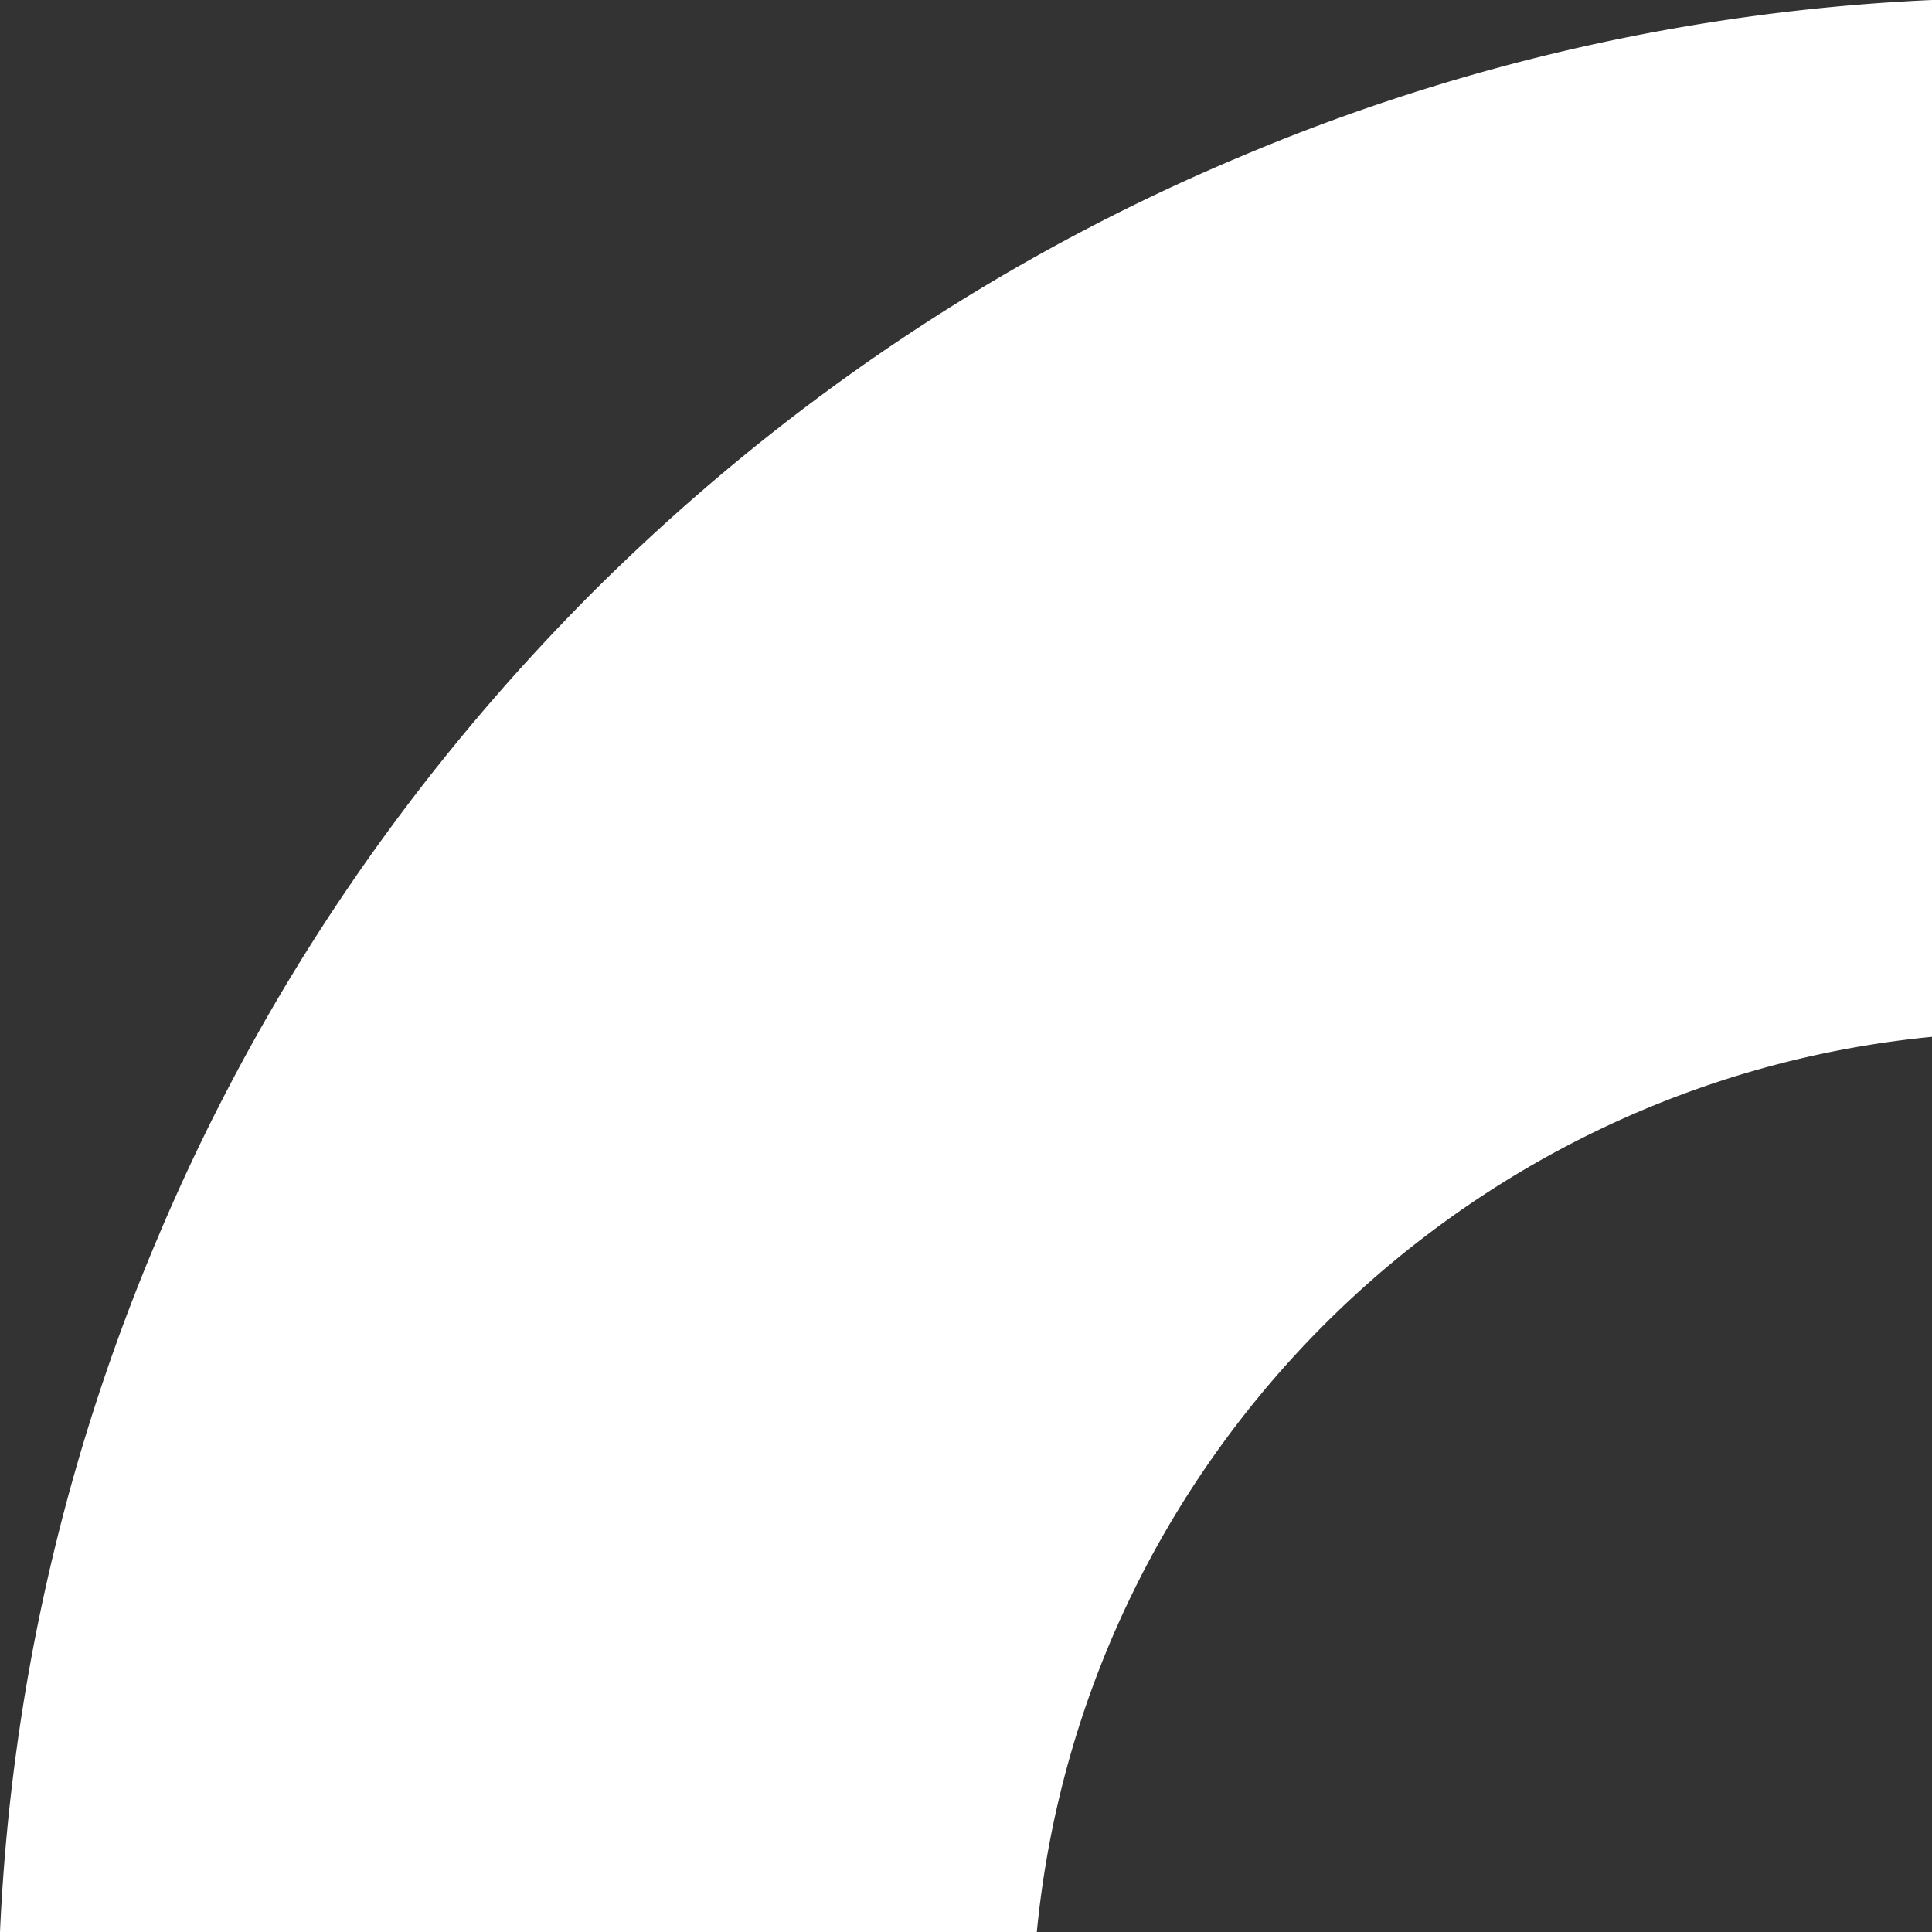
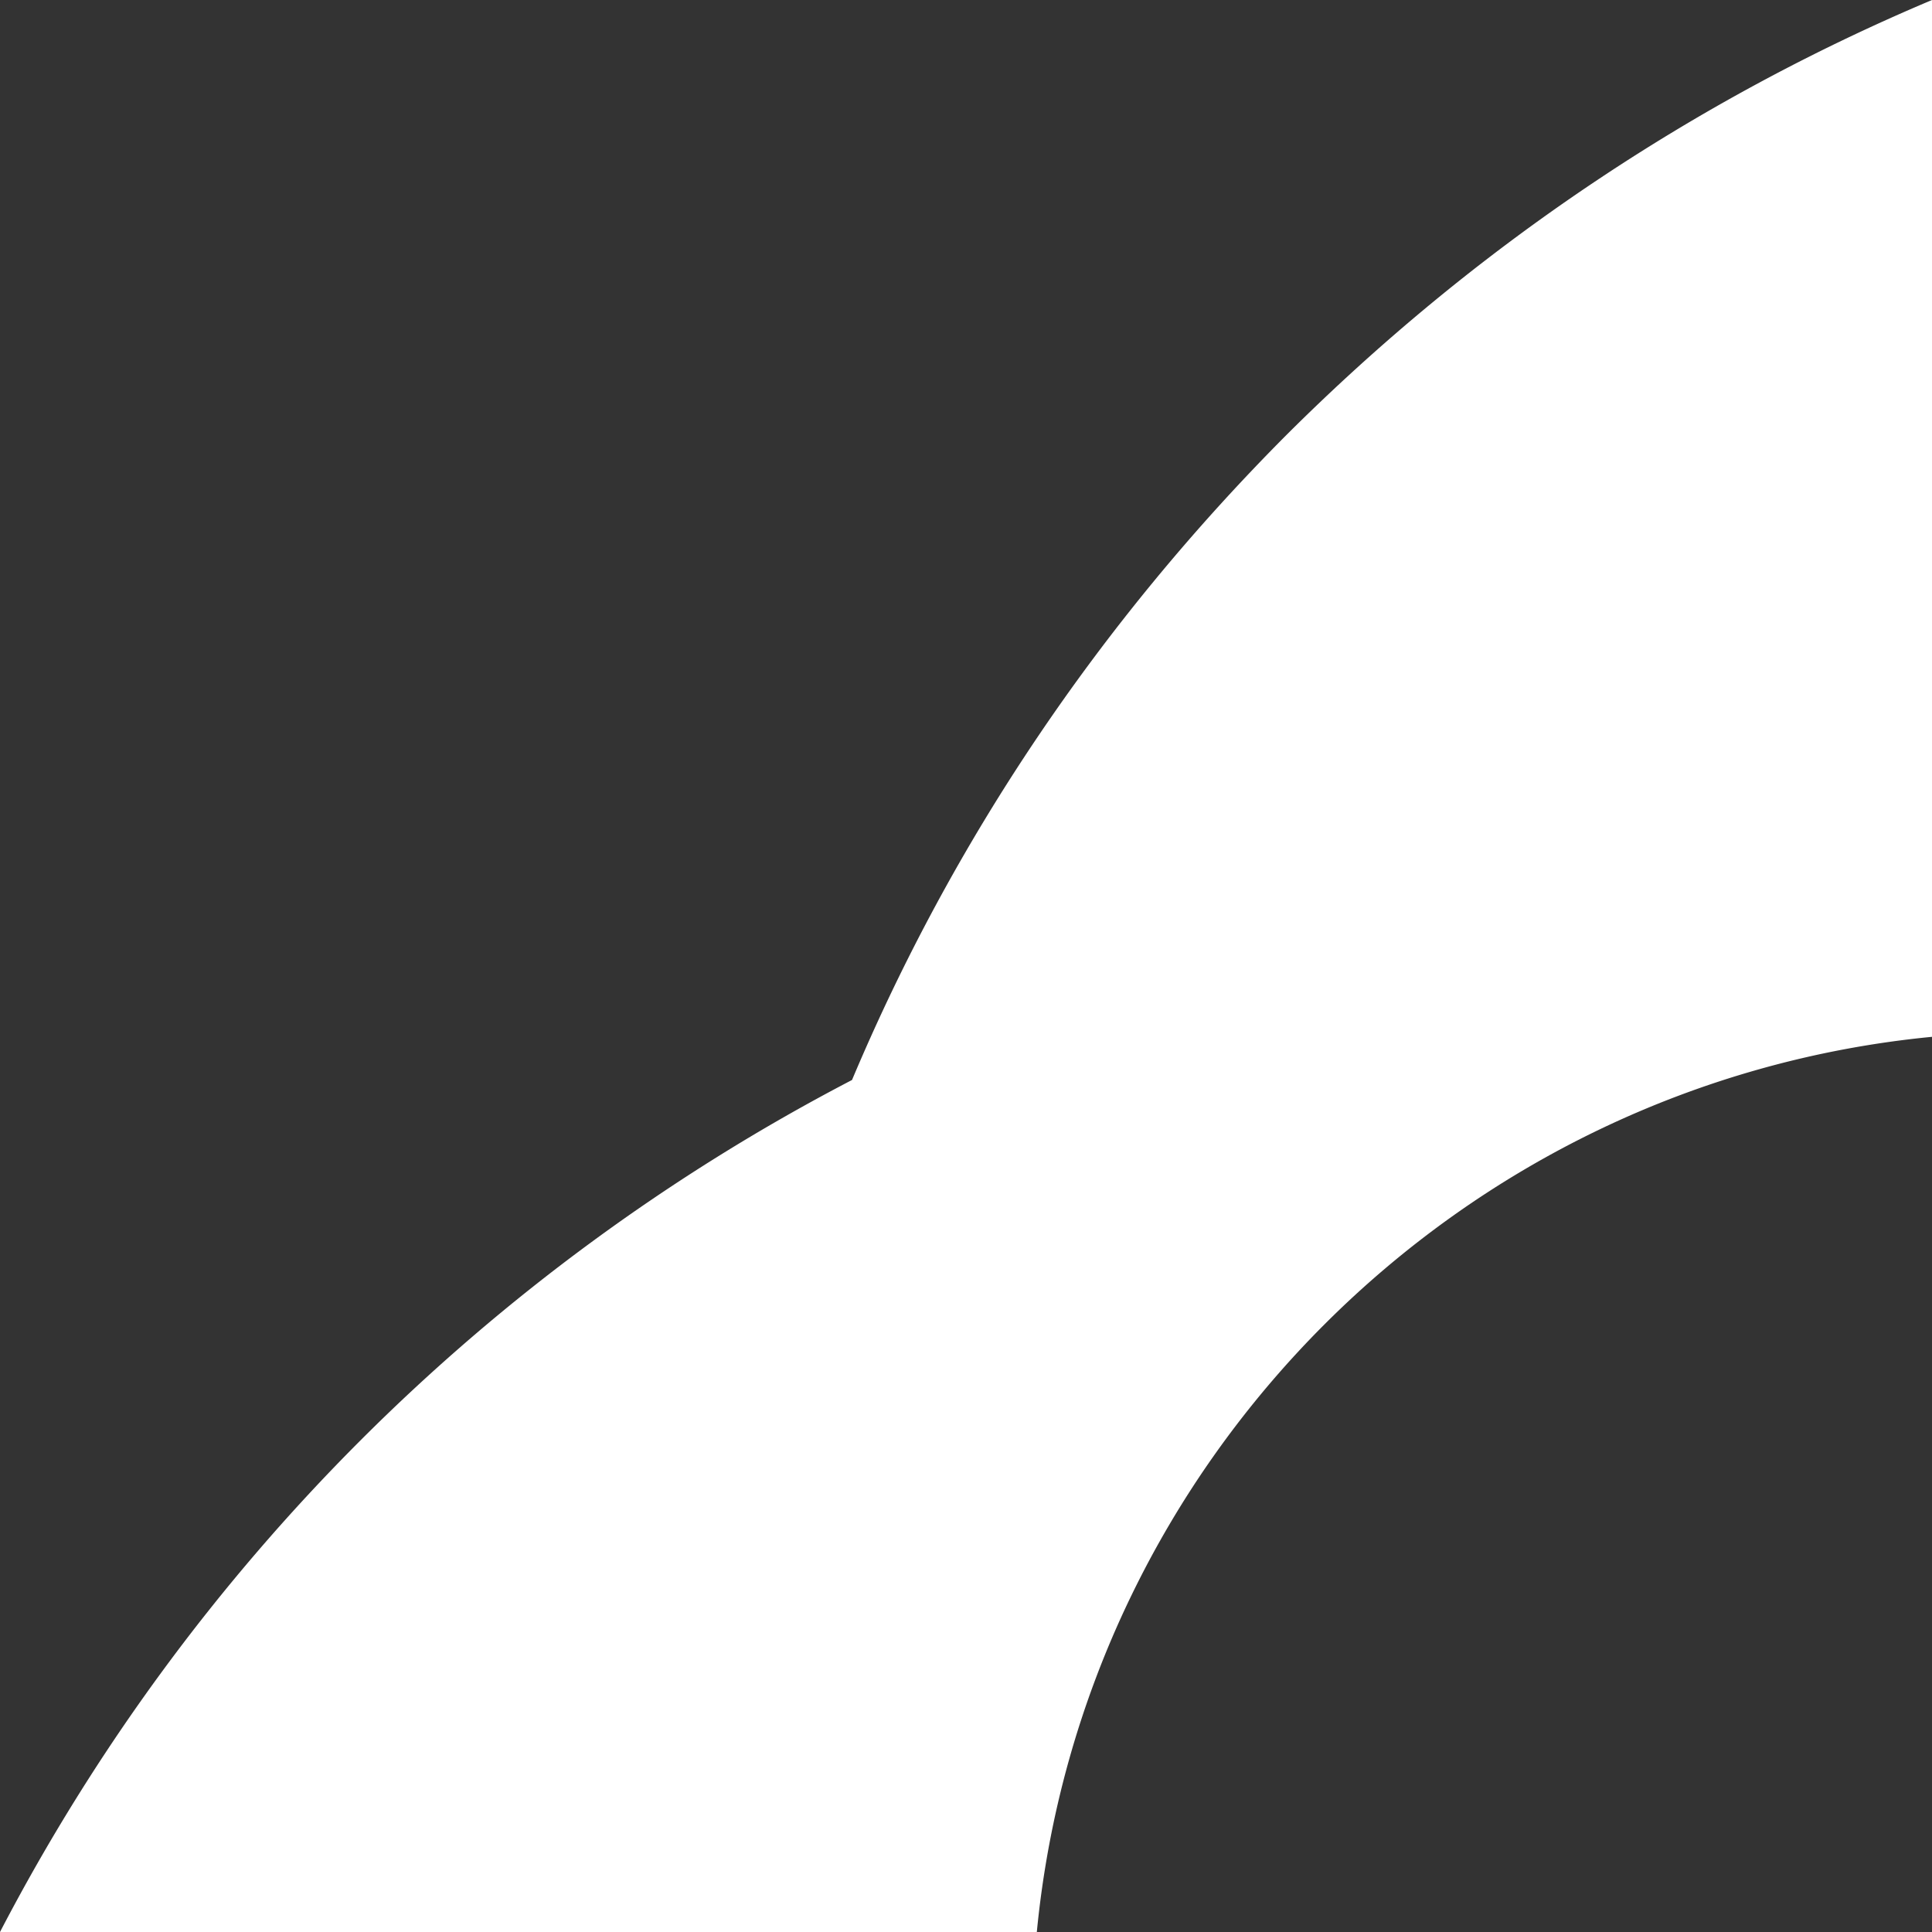
<svg xmlns="http://www.w3.org/2000/svg" viewBox="0 0 50 50" width="50" height="50">
  <rect x="0" y="0" width="50" height="50" fill="#333333" stroke="none" />
-   <path d="M26.833 50C28.017 37.767 37.783 28.017 50 26.833V0a51.854 51.854 0 0 0-17.967 4.083c-6.25 2.633-11.867 6.433-16.7 11.25-4.817 4.833-8.617 10.45-11.25 16.7A51.854 51.854 0 0 0 0 50h26.833z" style="fill:#fff" />
+   <path d="M26.833 50C28.017 37.767 37.783 28.017 50 26.833V0c-6.25 2.633-11.867 6.433-16.7 11.25-4.817 4.833-8.617 10.45-11.25 16.7A51.854 51.854 0 0 0 0 50h26.833z" style="fill:#fff" />
</svg>